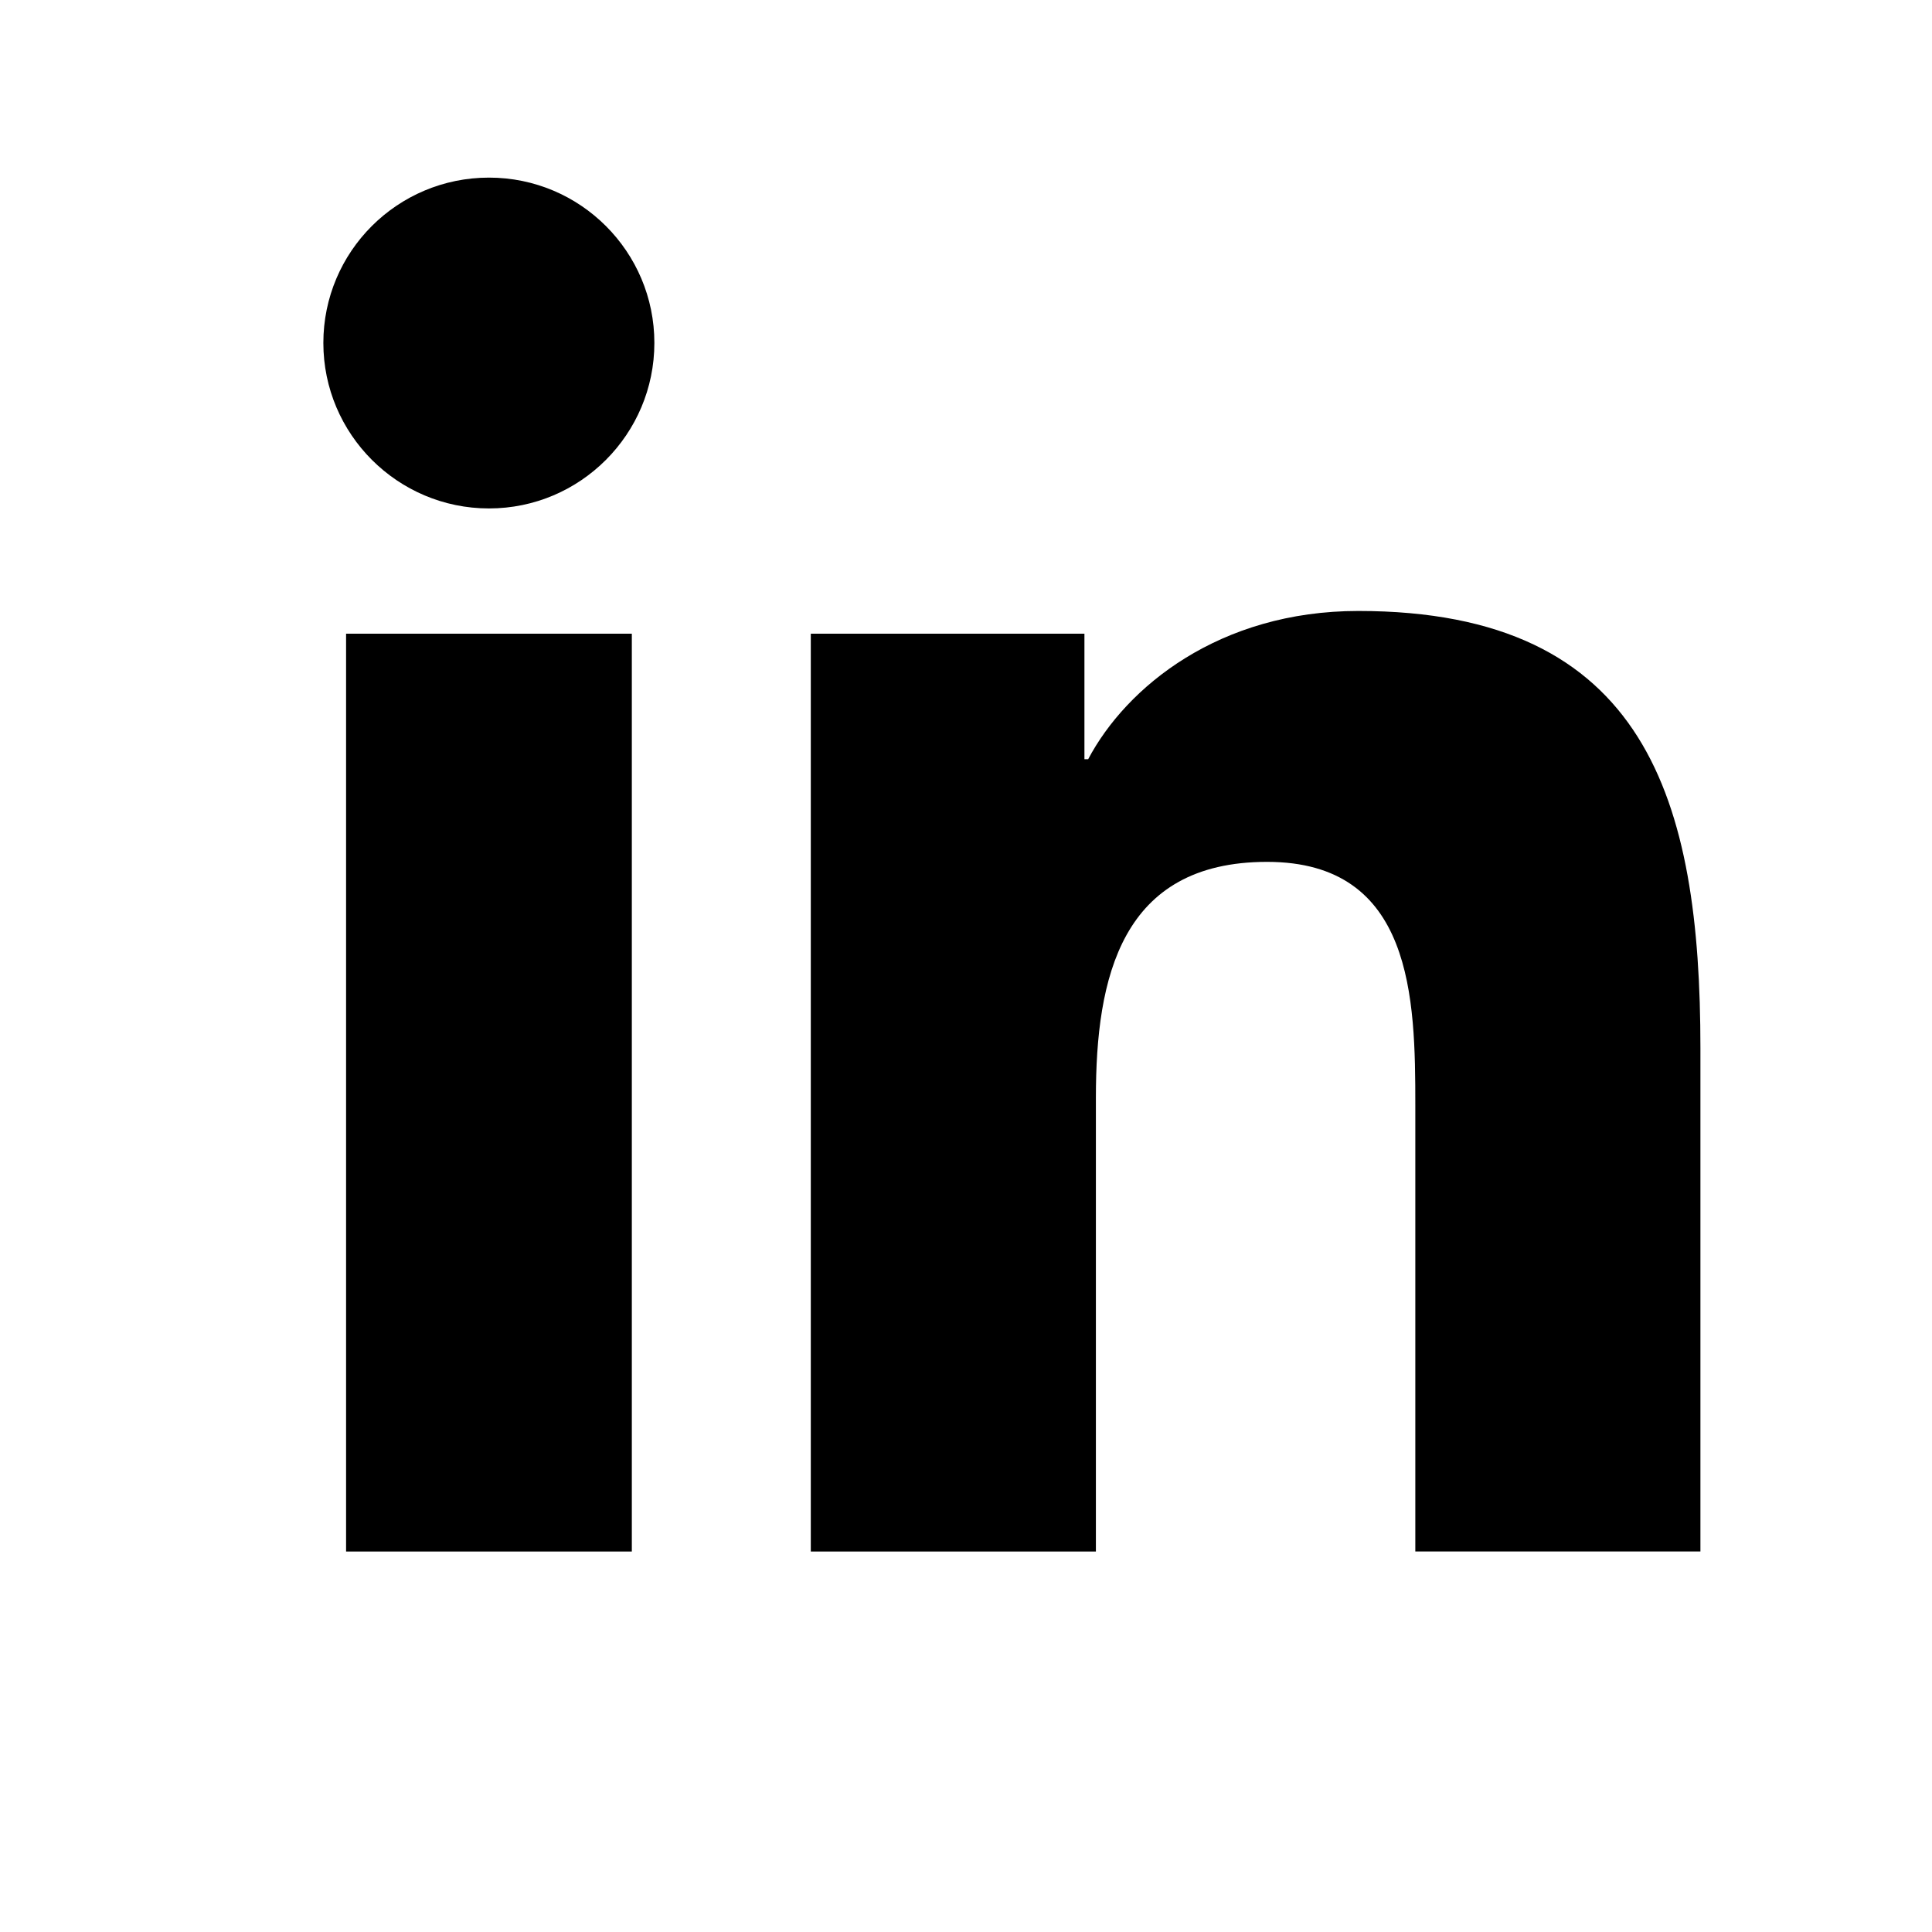
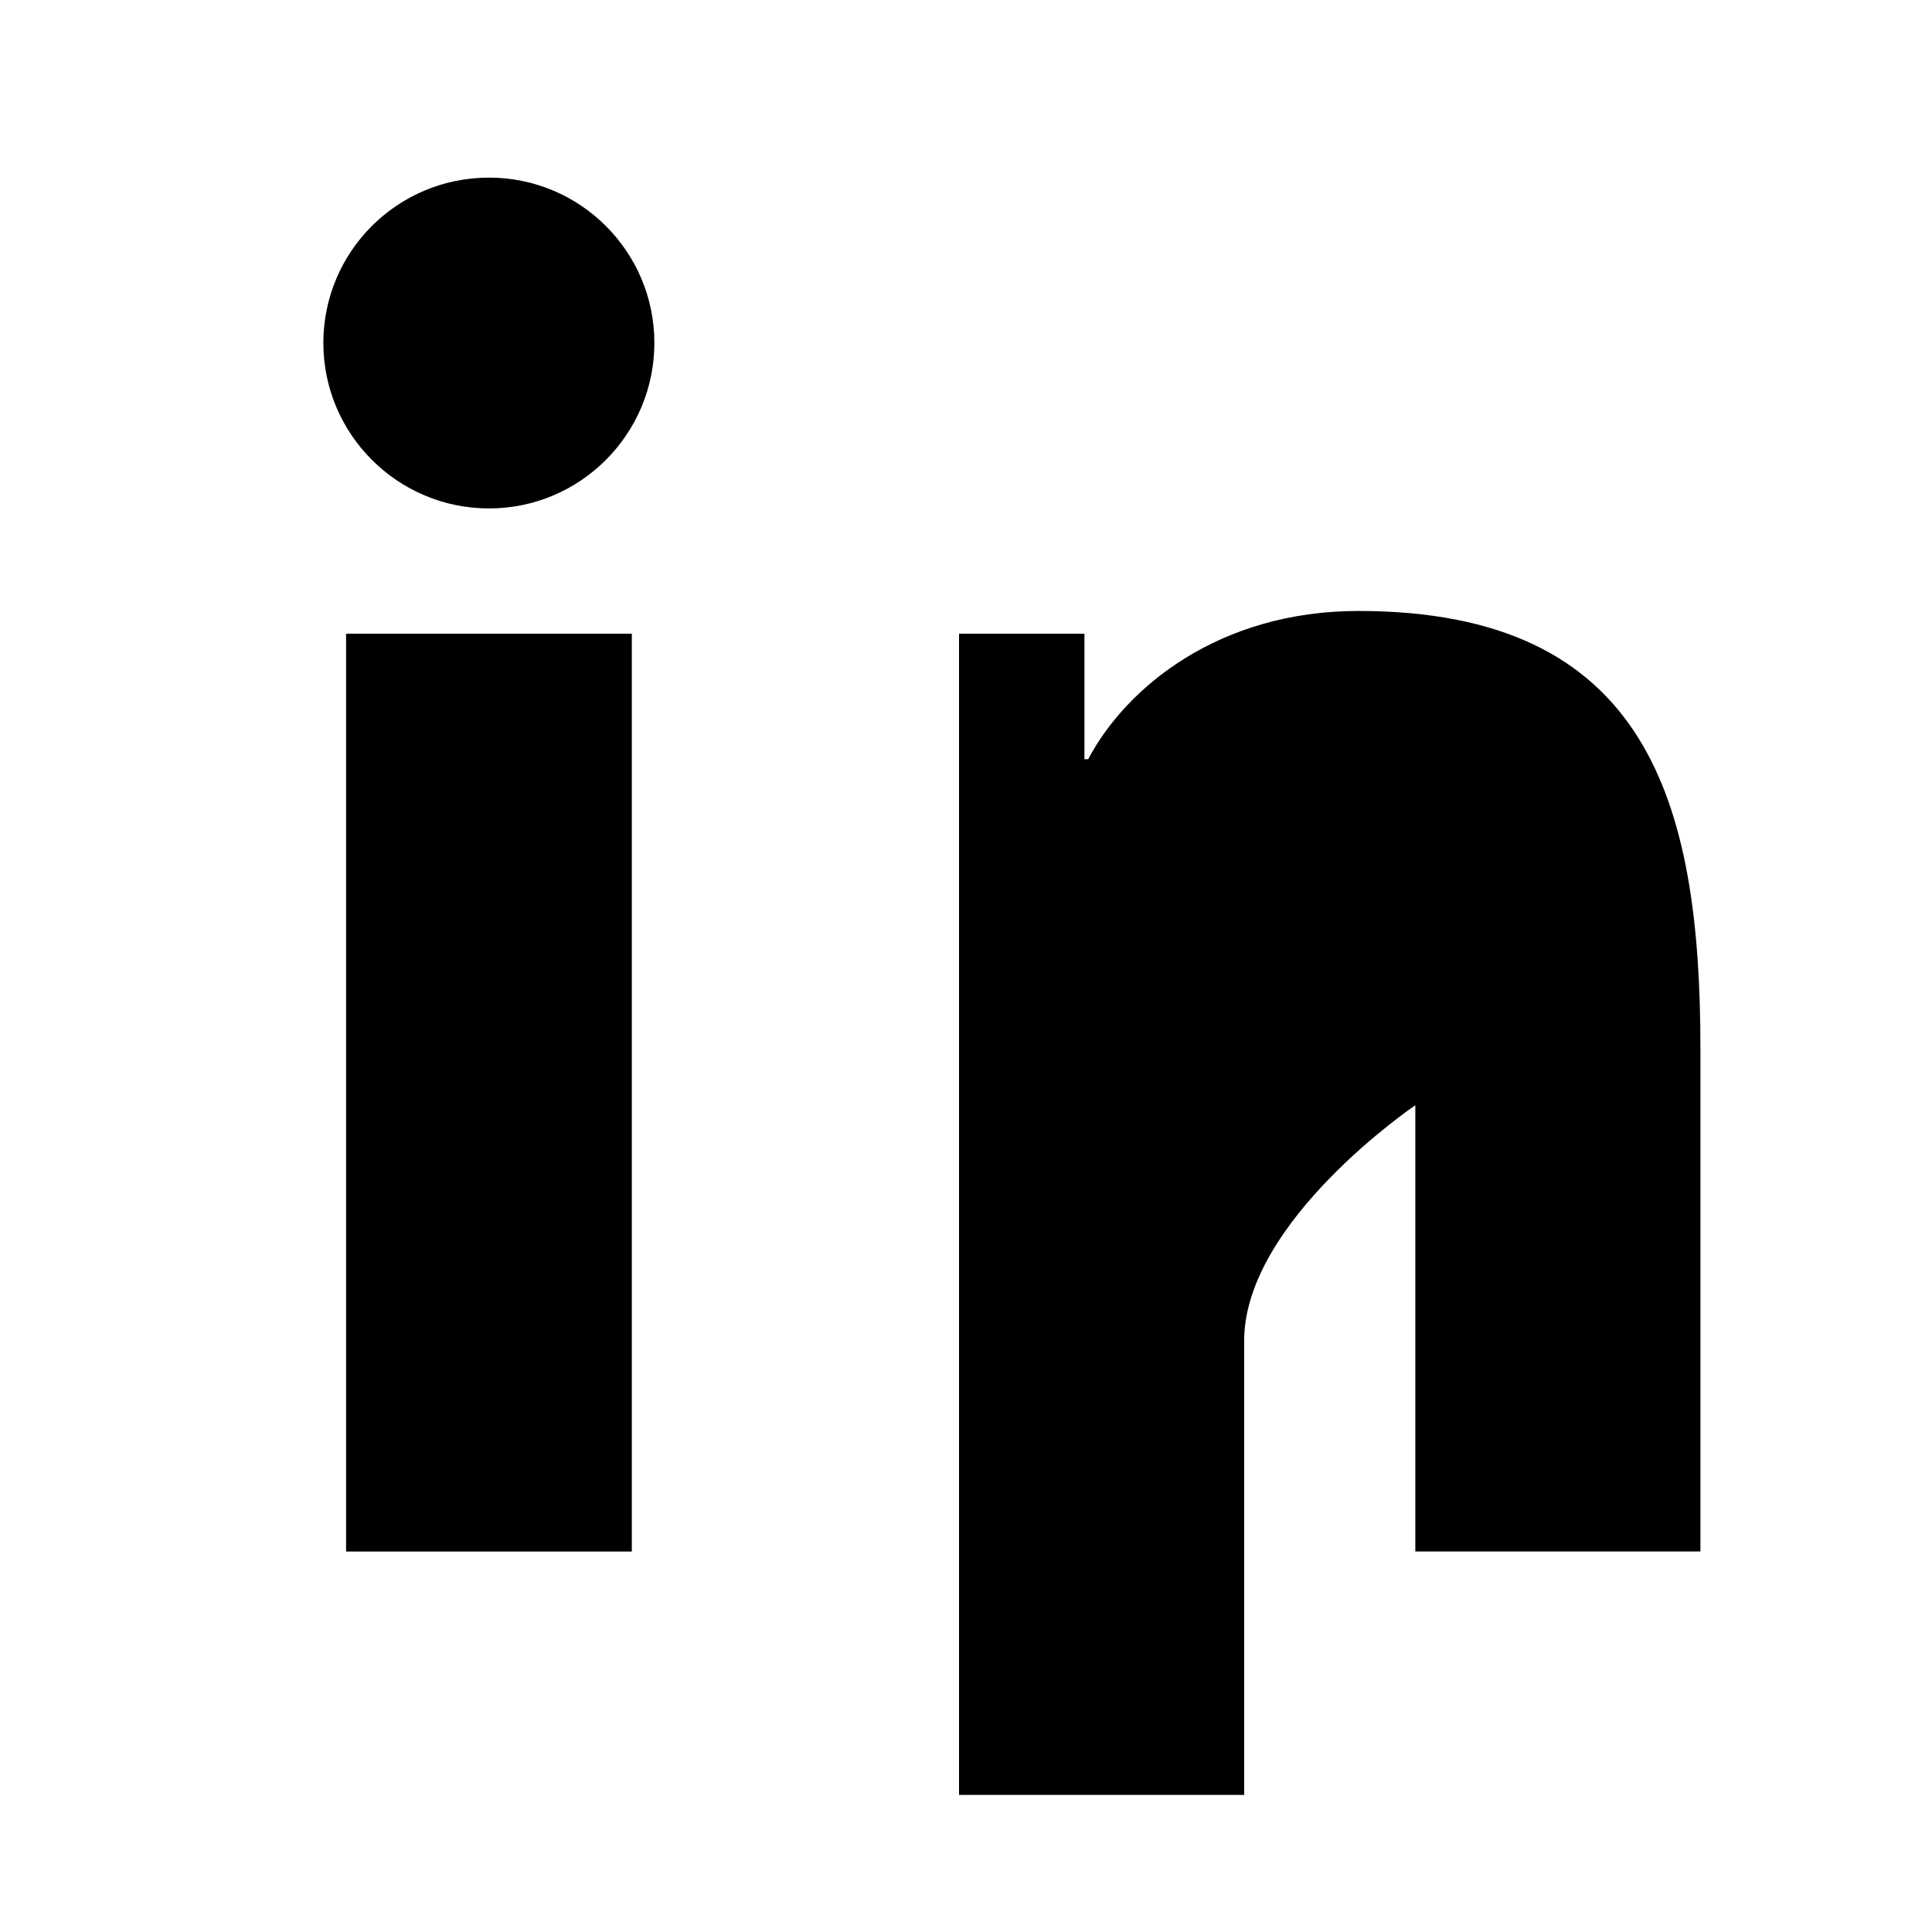
<svg xmlns="http://www.w3.org/2000/svg" id="Layer_1" viewBox="0 0 300 300">
-   <path d="M53.74,98.4h44.37v142.52h-44.37V98.4ZM75.93,27.58c14.19,0,25.68,11.51,25.68,25.67s-11.5,25.7-25.68,25.7-25.72-11.53-25.72-25.7,11.49-25.67,25.72-25.67M125.9,98.4h42.49v19.49h.58c5.93-11.22,20.37-23.02,41.95-23.02,44.85,0,53.12,29.5,53.12,67.88v78.16h-44.27v-69.29c0-16.54-.32-37.79-23.02-37.79s-26.58,18-26.58,36.59v70.5h-44.27V98.4Z" />
+   <path d="M53.74,98.4h44.37v142.52h-44.37V98.4ZM75.93,27.58c14.19,0,25.68,11.51,25.68,25.67s-11.5,25.7-25.68,25.7-25.72-11.53-25.72-25.7,11.49-25.67,25.72-25.67M125.9,98.4h42.49v19.49h.58c5.93-11.22,20.37-23.02,41.95-23.02,44.85,0,53.12,29.5,53.12,67.88v78.16h-44.27v-69.29s-26.58,18-26.58,36.59v70.5h-44.27V98.4Z" />
</svg>